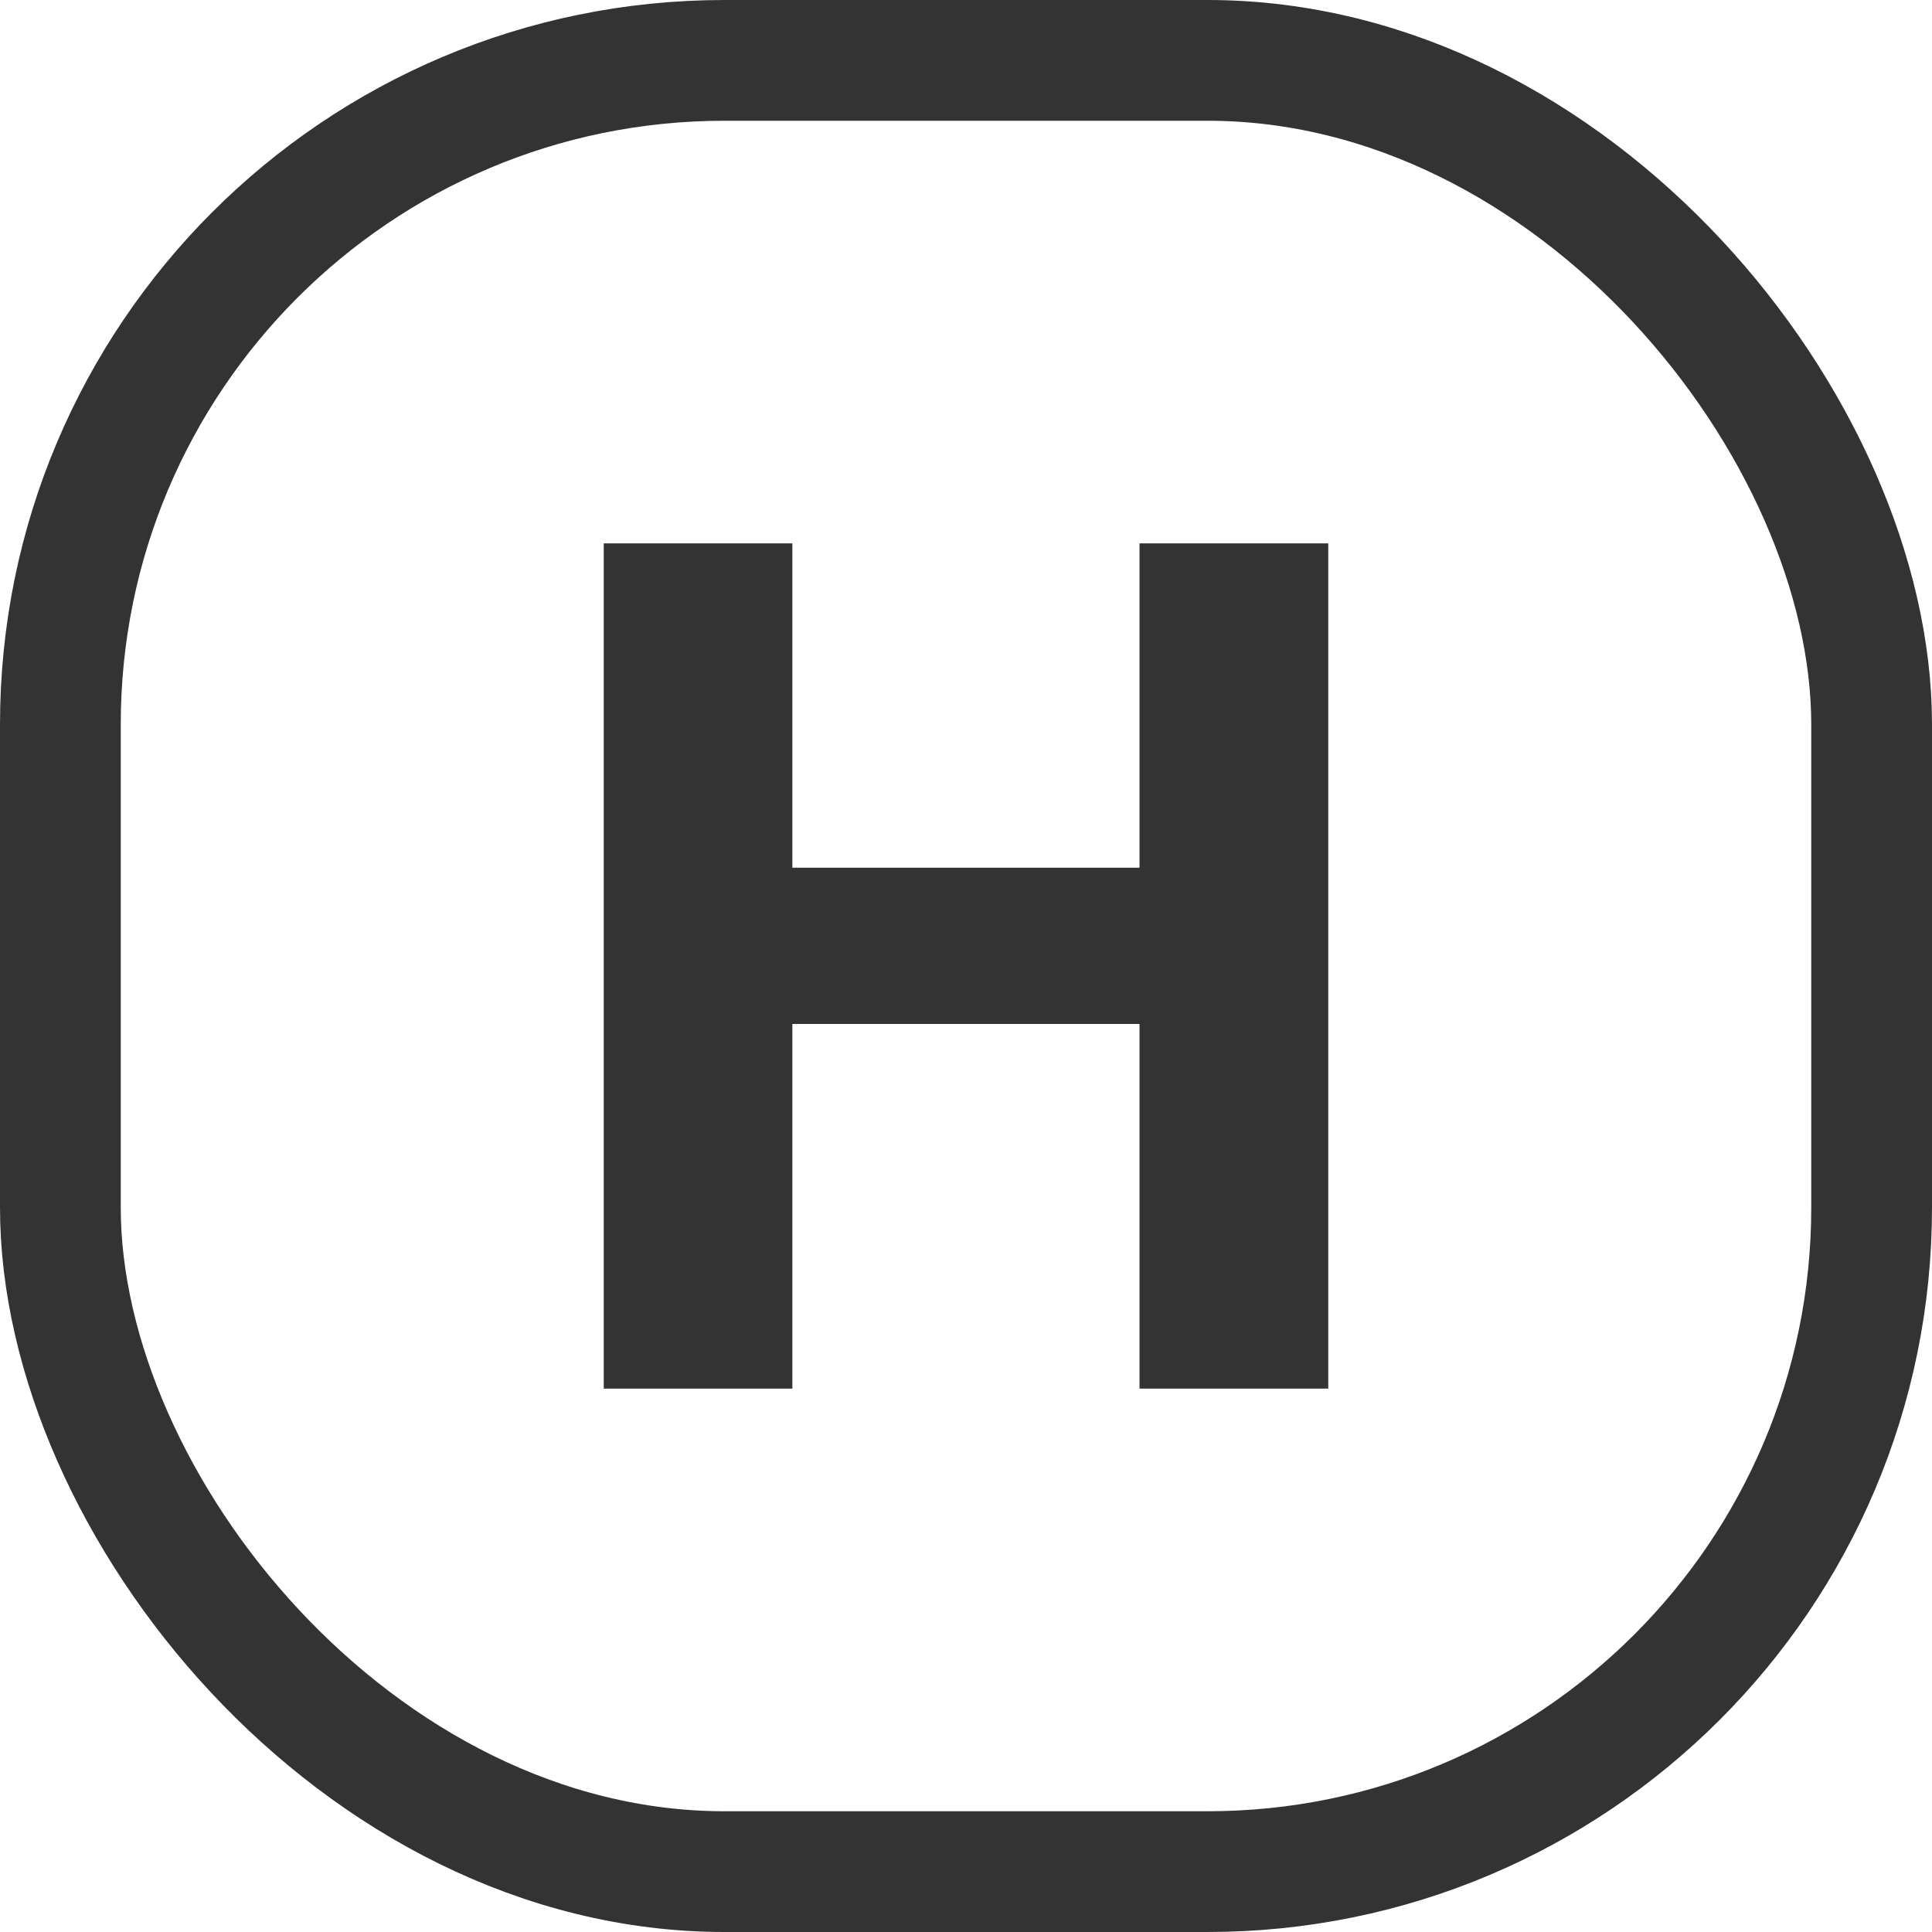
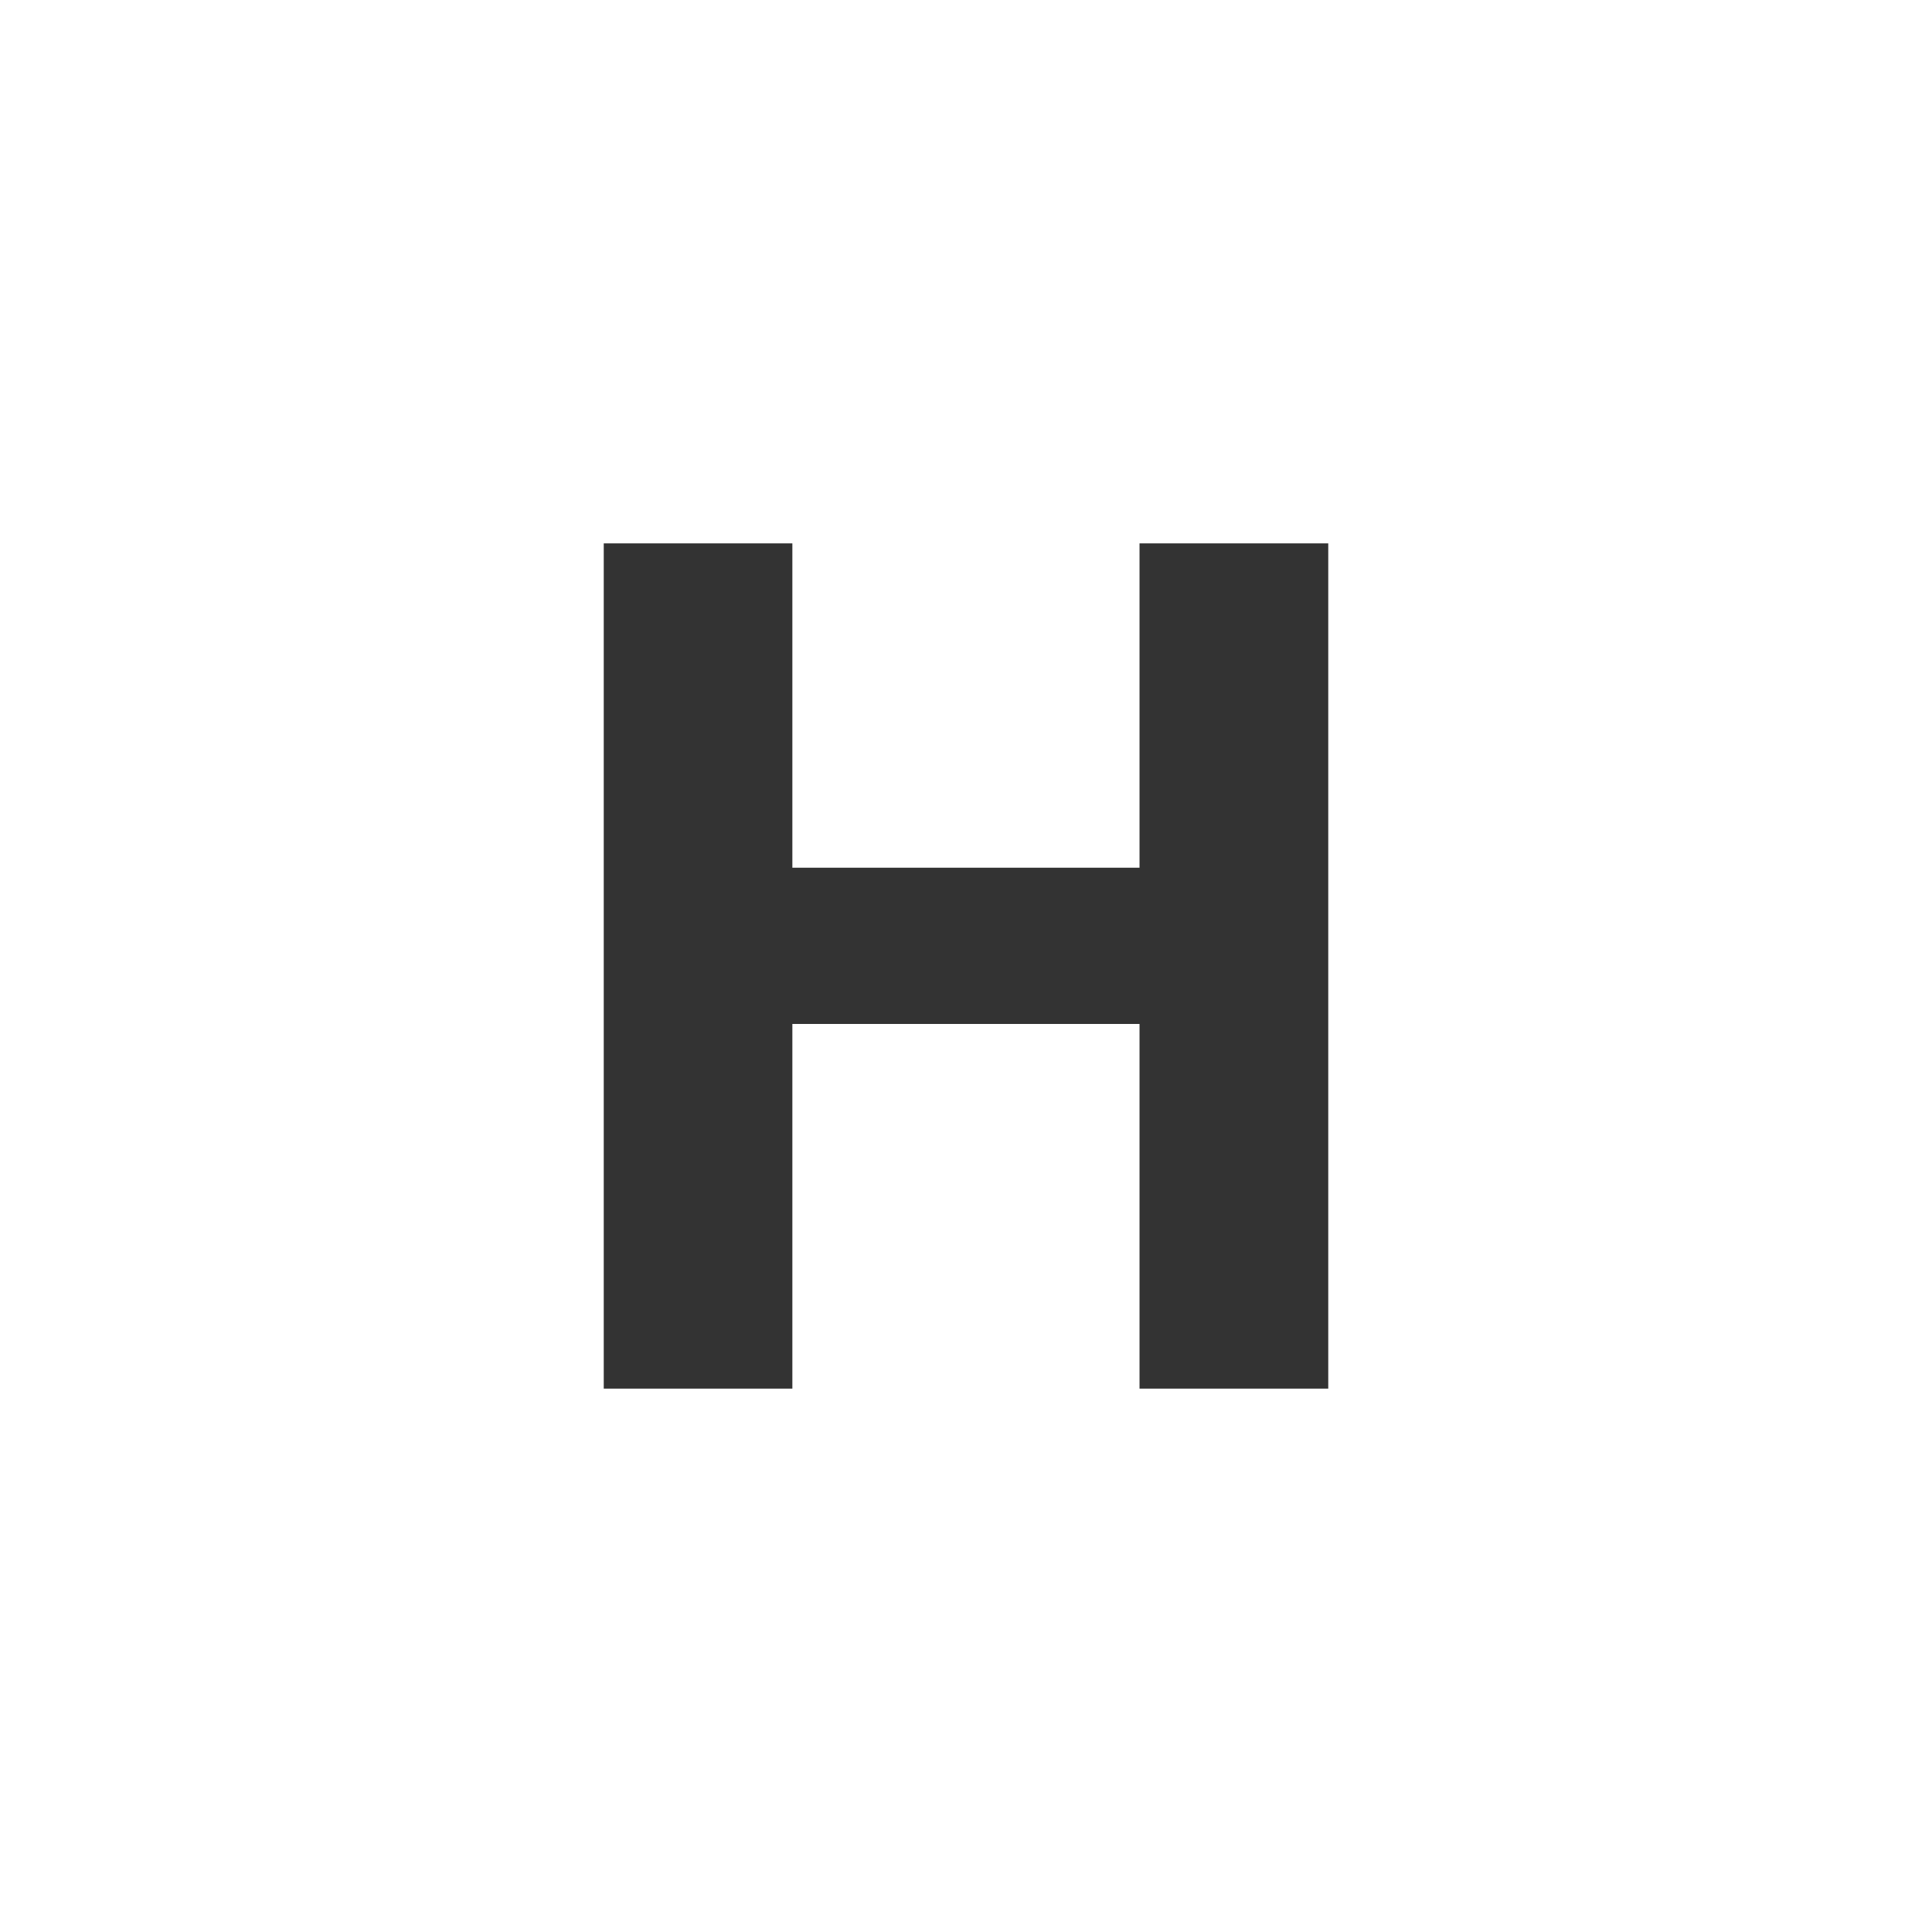
<svg xmlns="http://www.w3.org/2000/svg" width="16" height="16" viewBox="0 0 16 16" fill="none">
-   <rect x="0.5" y="0.5" width="15" height="15" rx="5.5" fill="none" stroke="#333333" />
  <path d="M6.562 4.5V7.186H9.437V4.5H11V11.5H9.437V8.48H6.562V11.5H5V4.5H6.562Z" fill="#333333" />
</svg>